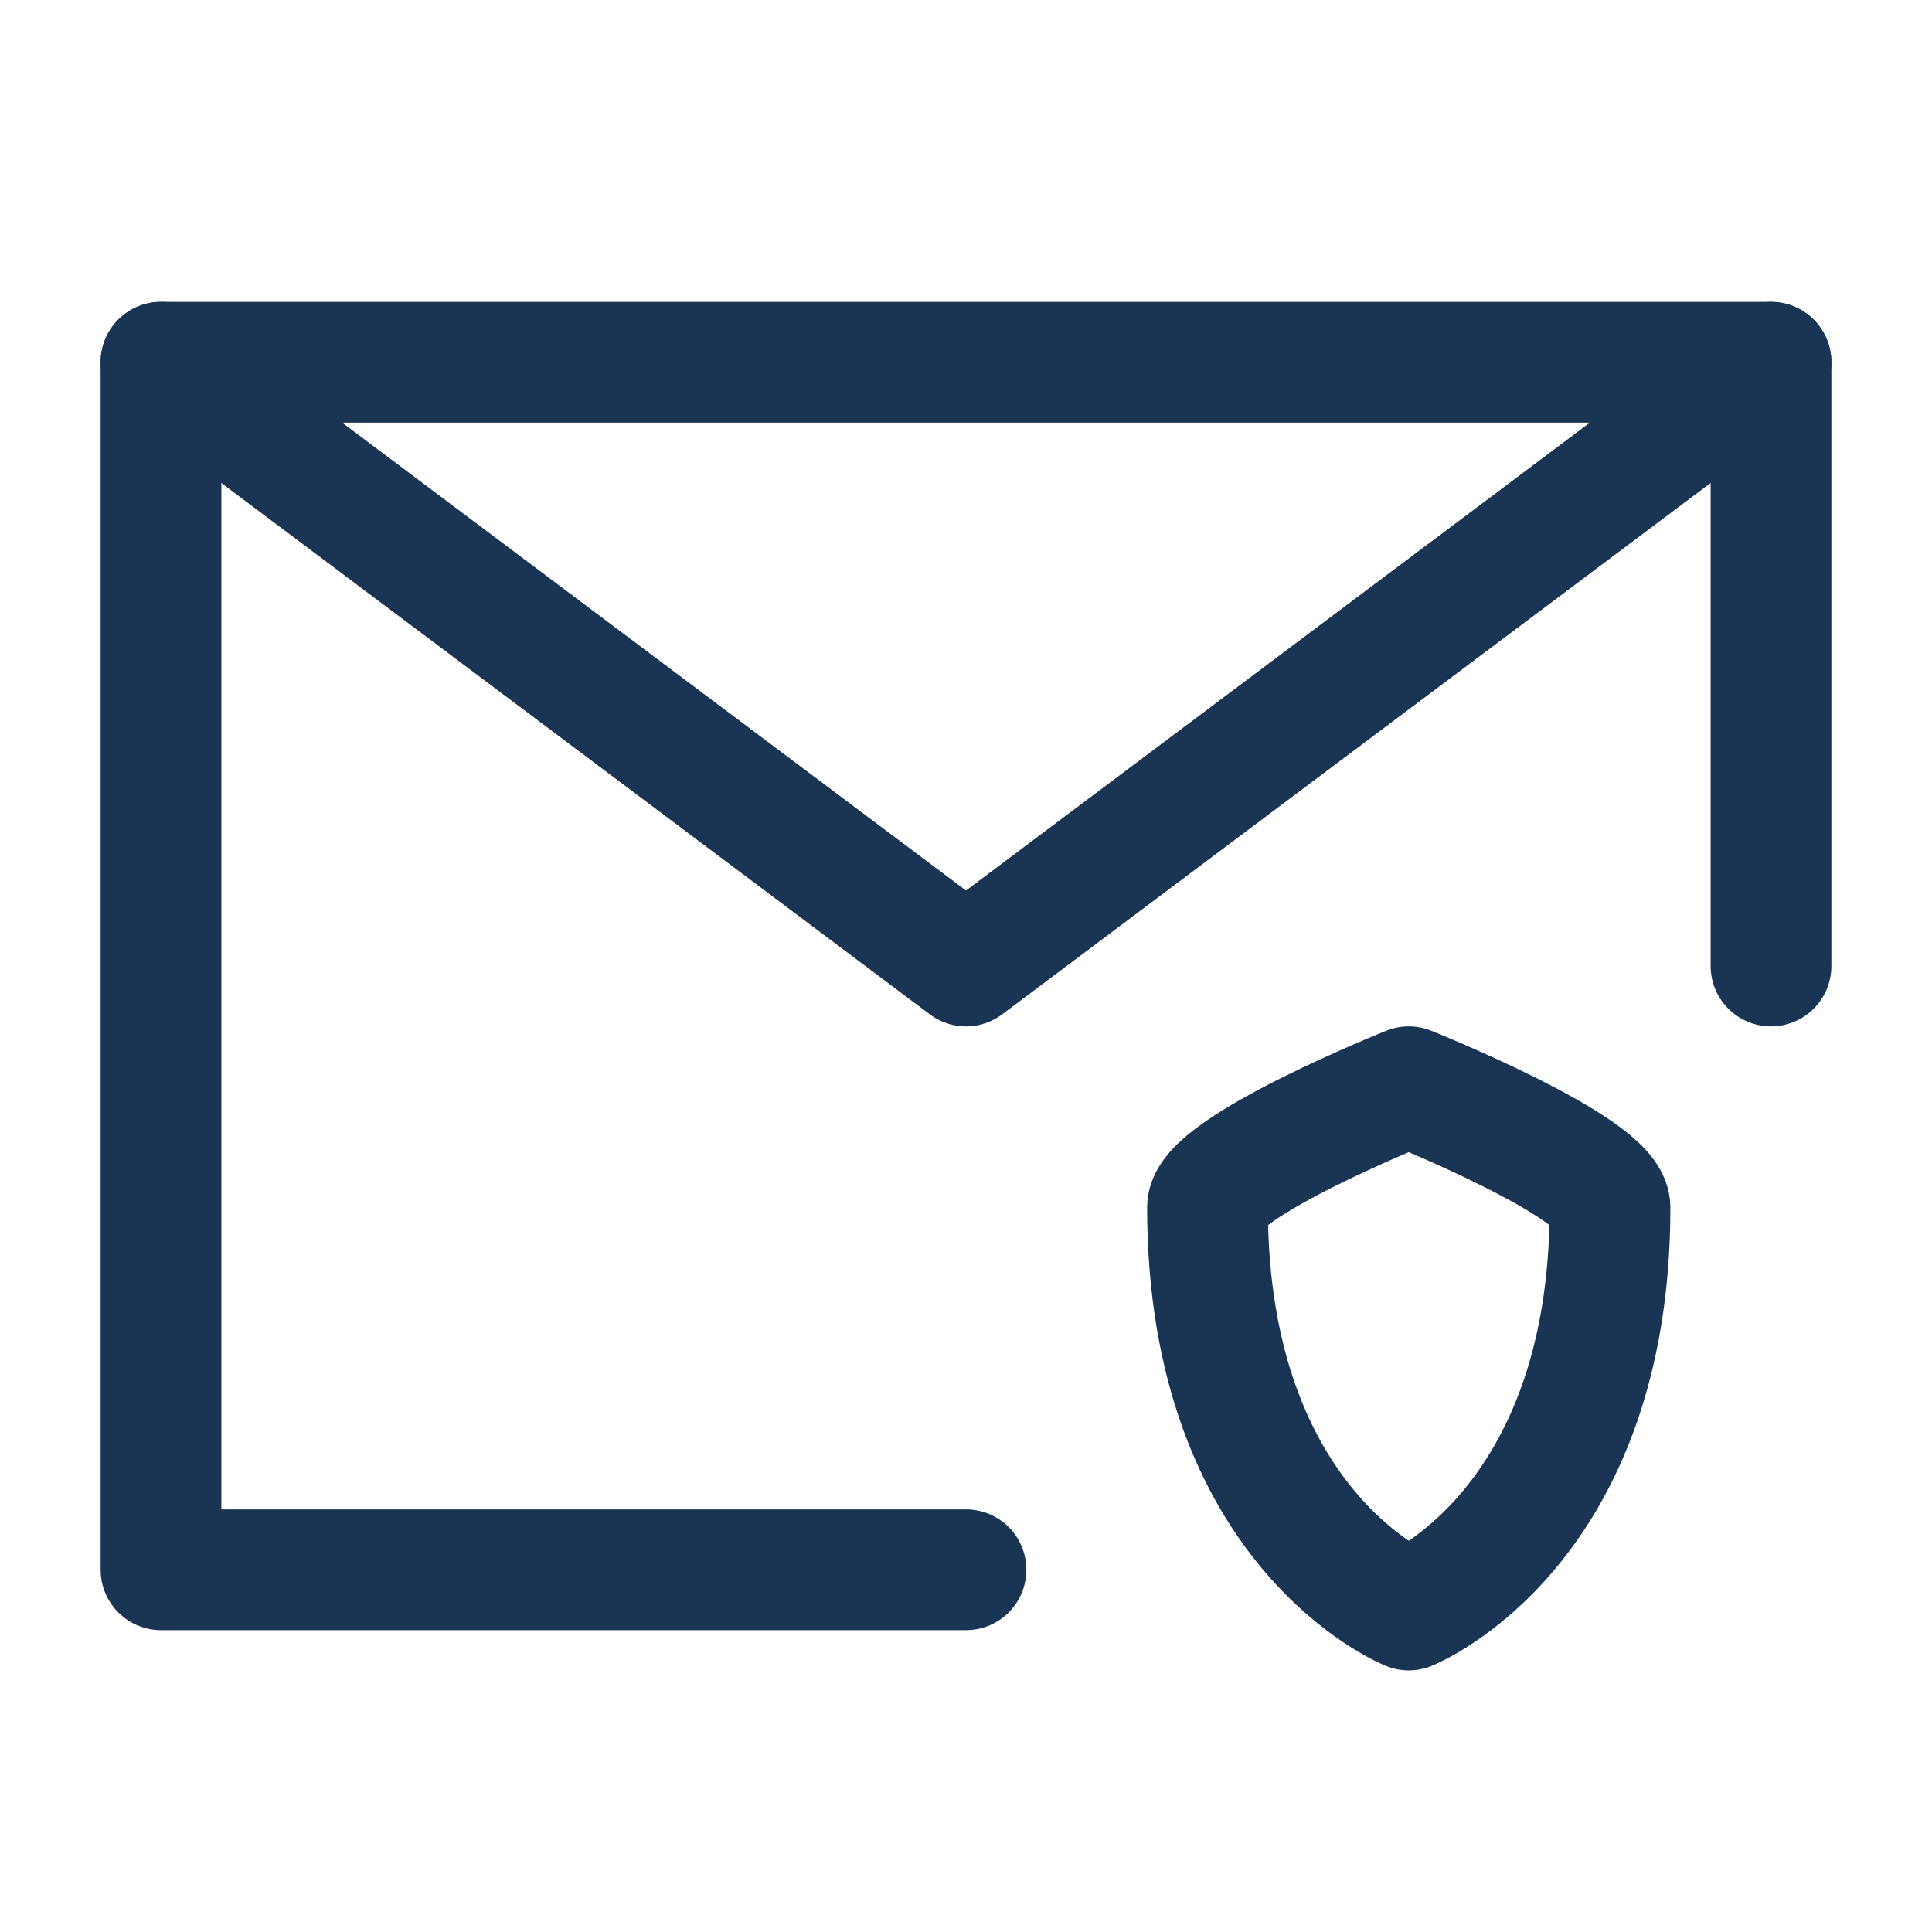
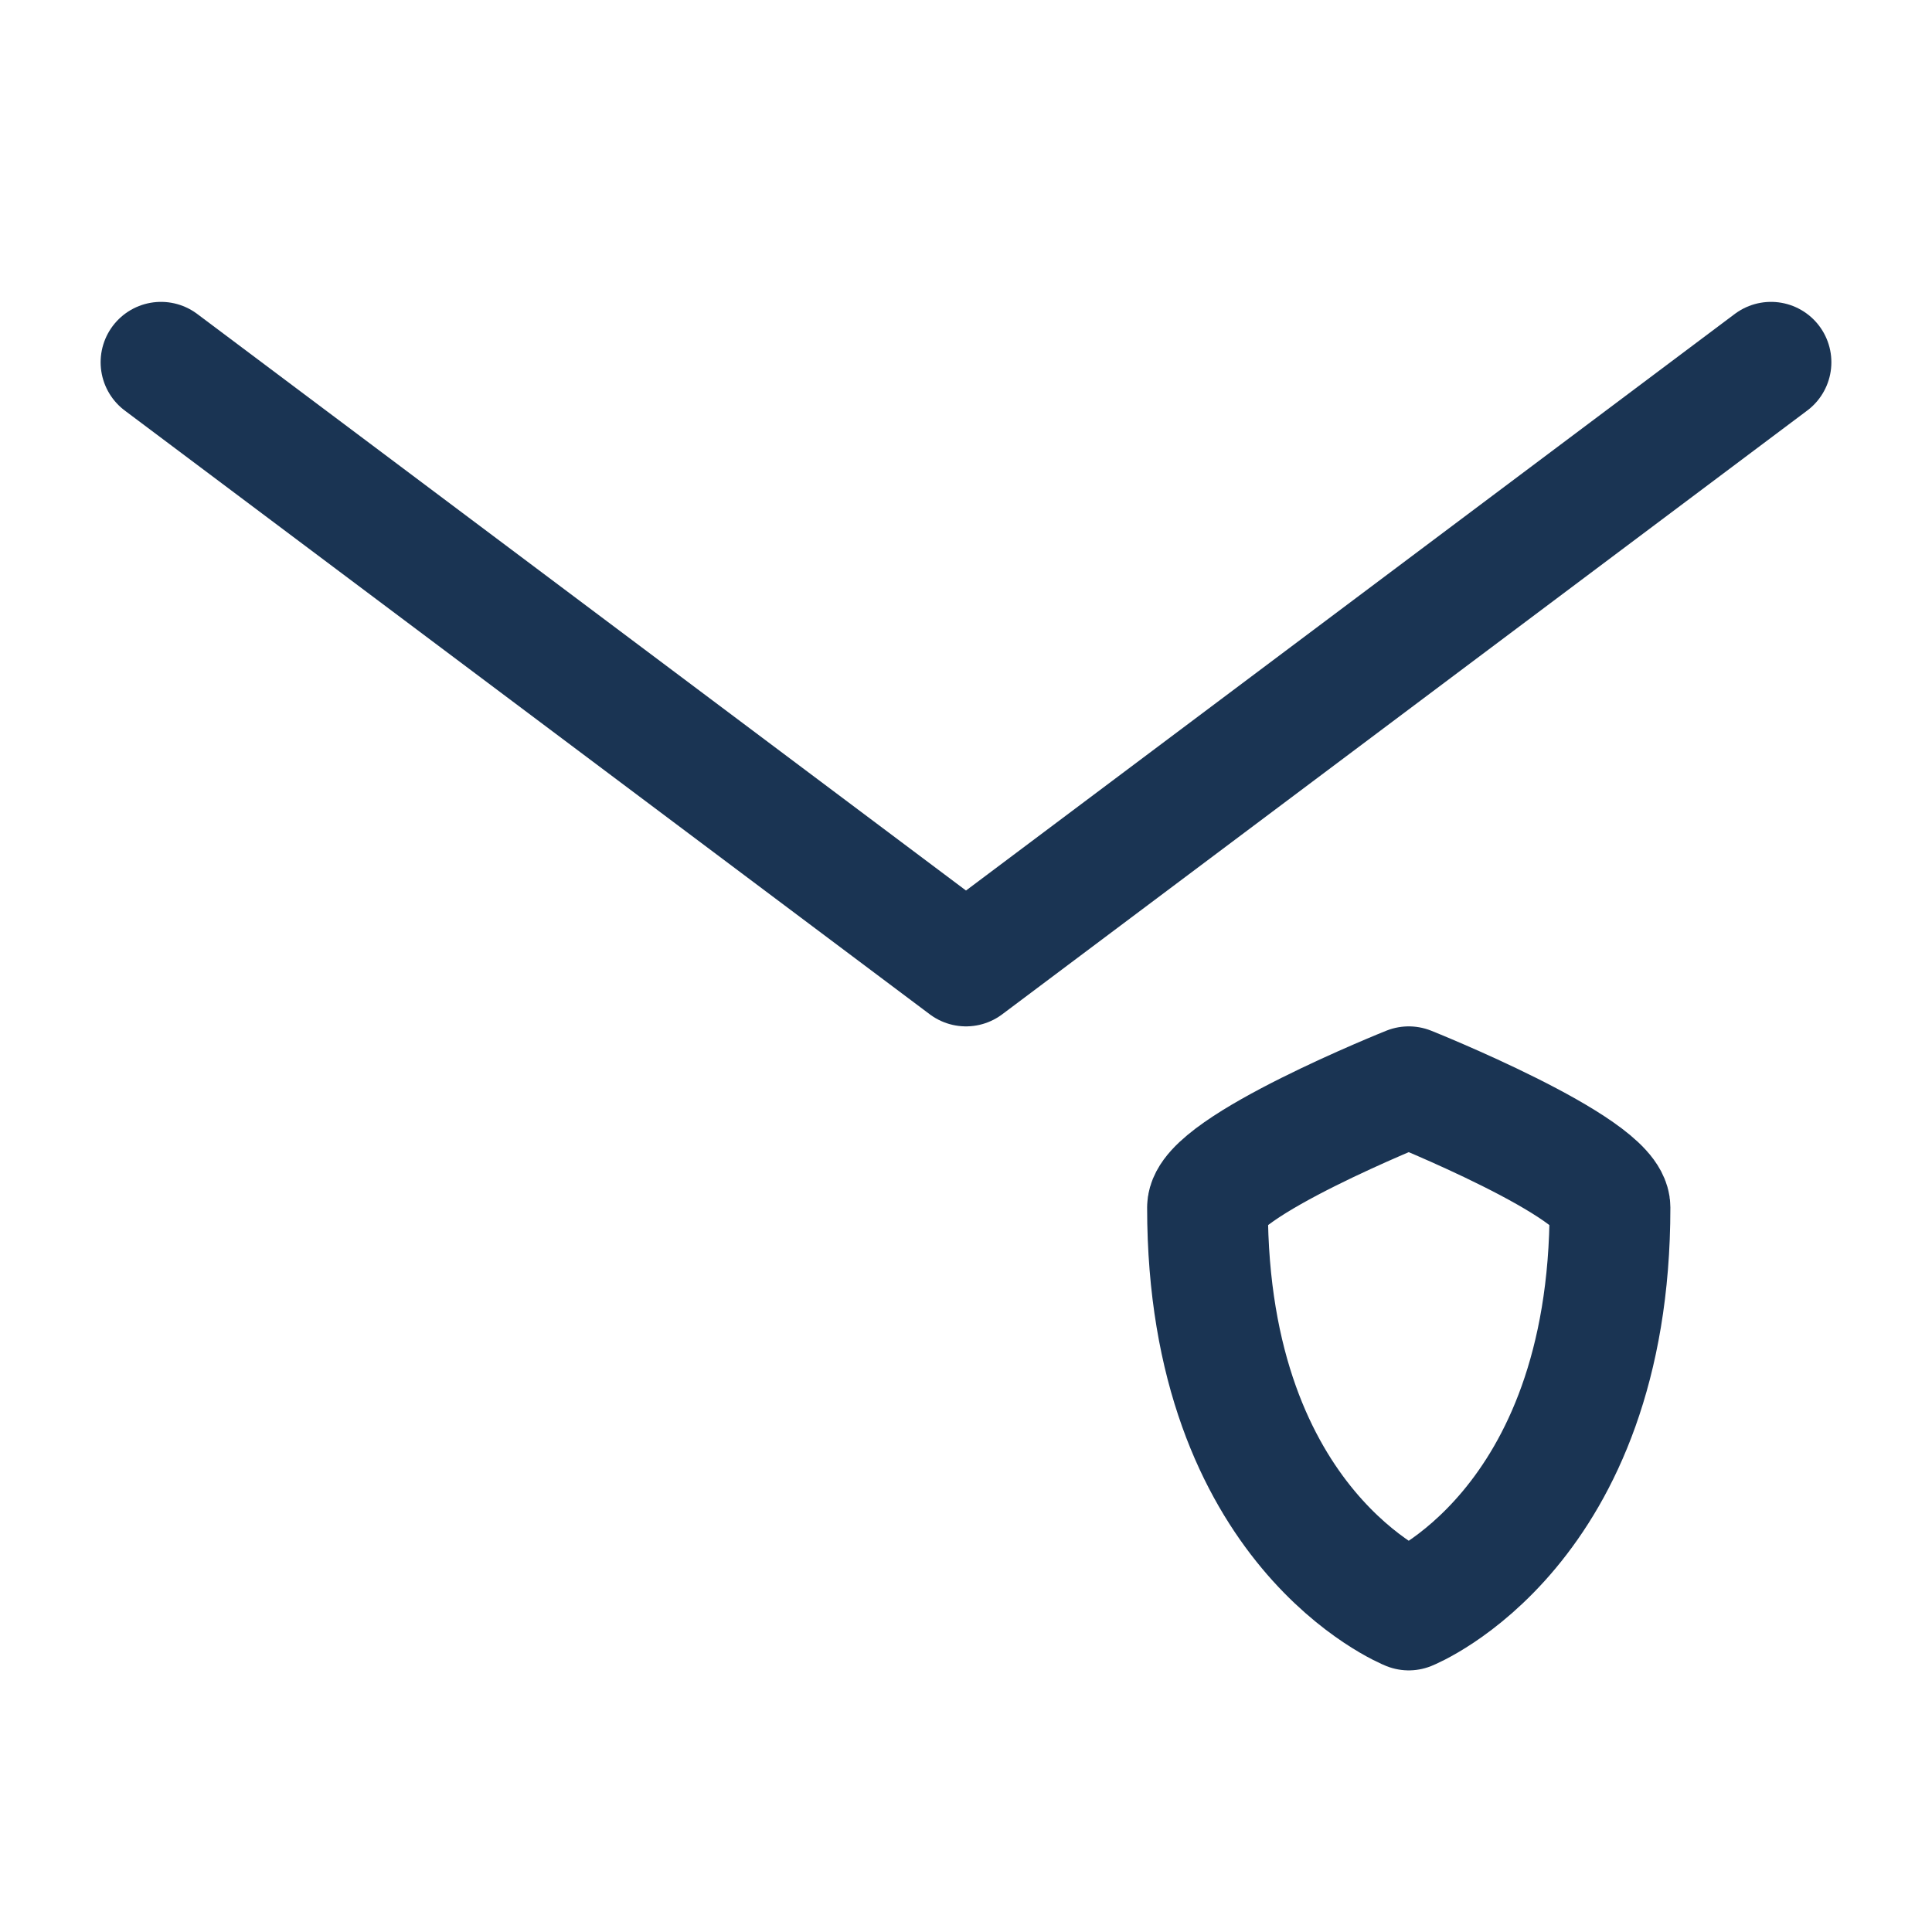
<svg xmlns="http://www.w3.org/2000/svg" width="48" height="48" viewBox="0 0 48 48" fill="none">
-   <path d="M44 24V9H24H4V24V39H24" stroke="#1A3453" stroke-width="3" stroke-linecap="round" stroke-linejoin="round" />
-   <path d="M30 30C30 29 35 27 35 27C35 27 40 29 40 30C40 38 35 40 35 40C35 40 30 38 30 30Z" fill="none" stroke="#1A3453" stroke-width="3" stroke-linecap="round" stroke-linejoin="round" />
+   <path d="M30 30C30 29 35 27 35 27C35 27 40 29 40 30C40 38 35 40 35 40C35 40 30 38 30 30" fill="none" stroke="#1A3453" stroke-width="3" stroke-linecap="round" stroke-linejoin="round" />
  <path d="M4 9L24 24L44 9" stroke="#1A3453" stroke-width="3" stroke-linecap="round" stroke-linejoin="round" />
</svg>